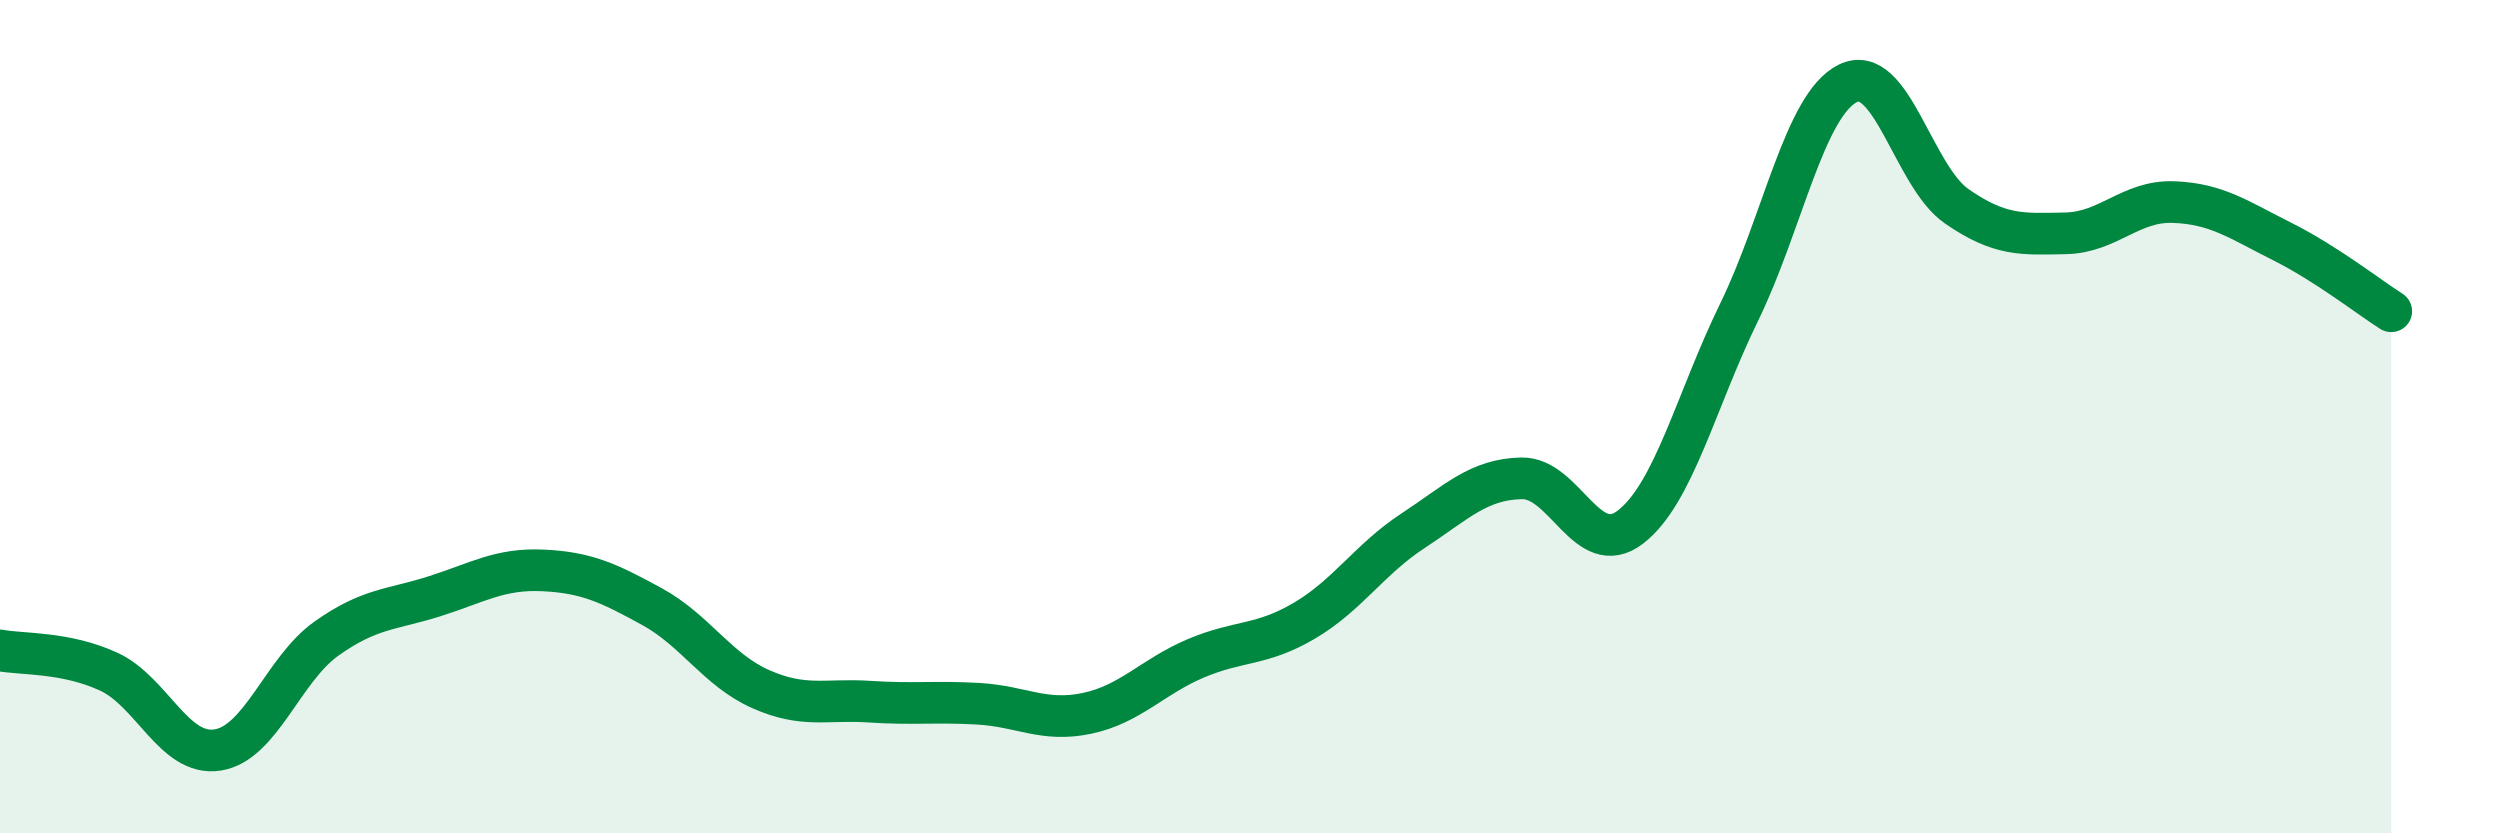
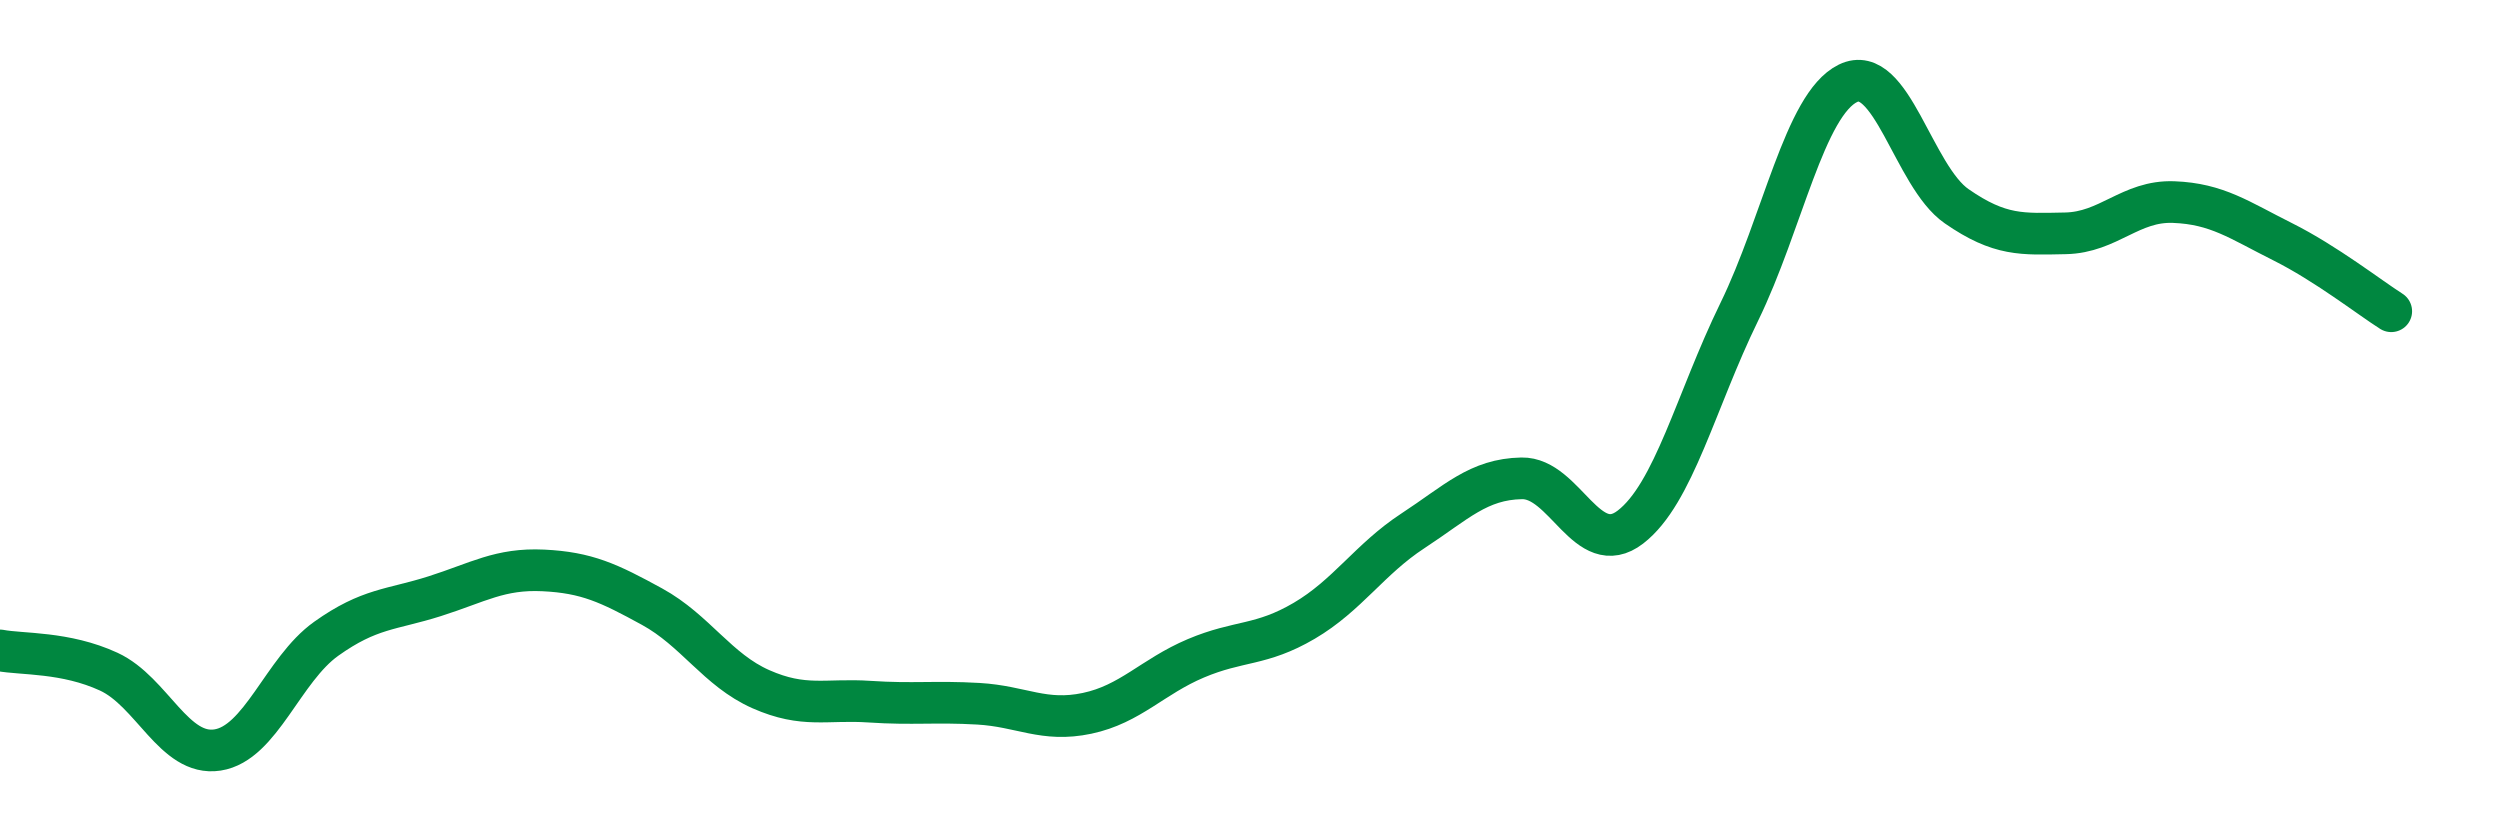
<svg xmlns="http://www.w3.org/2000/svg" width="60" height="20" viewBox="0 0 60 20">
-   <path d="M 0,15.61 C 0.52,15.71 1.57,15.64 2.61,16.12 C 3.65,16.6 4.18,18.16 5.22,18 C 6.26,17.84 6.79,16.07 7.83,15.33 C 8.87,14.59 9.39,14.64 10.43,14.31 C 11.47,13.98 12,13.64 13.04,13.69 C 14.08,13.74 14.61,13.99 15.65,14.56 C 16.69,15.13 17.22,16.08 18.26,16.54 C 19.3,17 19.83,16.77 20.87,16.84 C 21.91,16.91 22.44,16.83 23.48,16.89 C 24.52,16.95 25.05,17.34 26.09,17.12 C 27.13,16.9 27.66,16.24 28.7,15.8 C 29.74,15.36 30.26,15.51 31.3,14.9 C 32.34,14.29 32.87,13.42 33.91,12.74 C 34.95,12.06 35.48,11.5 36.52,11.48 C 37.56,11.46 38.09,13.45 39.13,12.65 C 40.17,11.85 40.7,9.62 41.74,7.49 C 42.78,5.36 43.31,2.51 44.35,2 C 45.39,1.49 45.92,4.23 46.96,4.95 C 48,5.67 48.53,5.62 49.57,5.6 C 50.61,5.58 51.13,4.81 52.17,4.85 C 53.21,4.89 53.74,5.28 54.78,5.8 C 55.82,6.32 56.87,7.14 57.39,7.47L57.39 20L0 20Z" fill="#008740" opacity="0.1" stroke-linecap="round" stroke-linejoin="round" />
  <path d="M 0,15.61 C 0.52,15.71 1.57,15.64 2.61,16.12 C 3.65,16.6 4.18,18.16 5.22,18 C 6.26,17.84 6.79,16.07 7.83,15.33 C 8.87,14.59 9.39,14.64 10.43,14.31 C 11.47,13.98 12,13.64 13.04,13.69 C 14.08,13.74 14.61,13.99 15.65,14.56 C 16.69,15.13 17.22,16.08 18.26,16.54 C 19.3,17 19.83,16.77 20.87,16.84 C 21.91,16.91 22.44,16.83 23.48,16.89 C 24.52,16.95 25.05,17.34 26.09,17.12 C 27.13,16.9 27.66,16.24 28.7,15.8 C 29.74,15.36 30.26,15.51 31.3,14.9 C 32.34,14.29 32.87,13.42 33.91,12.74 C 34.95,12.06 35.48,11.5 36.52,11.48 C 37.56,11.46 38.09,13.45 39.13,12.65 C 40.17,11.85 40.7,9.62 41.74,7.49 C 42.78,5.36 43.31,2.51 44.35,2 C 45.39,1.49 45.92,4.23 46.96,4.95 C 48,5.67 48.53,5.62 49.57,5.6 C 50.61,5.58 51.13,4.81 52.17,4.85 C 53.21,4.89 53.74,5.28 54.78,5.8 C 55.82,6.32 56.87,7.14 57.39,7.47" stroke="#008740" stroke-width="1" fill="none" stroke-linecap="round" stroke-linejoin="round" />
</svg>